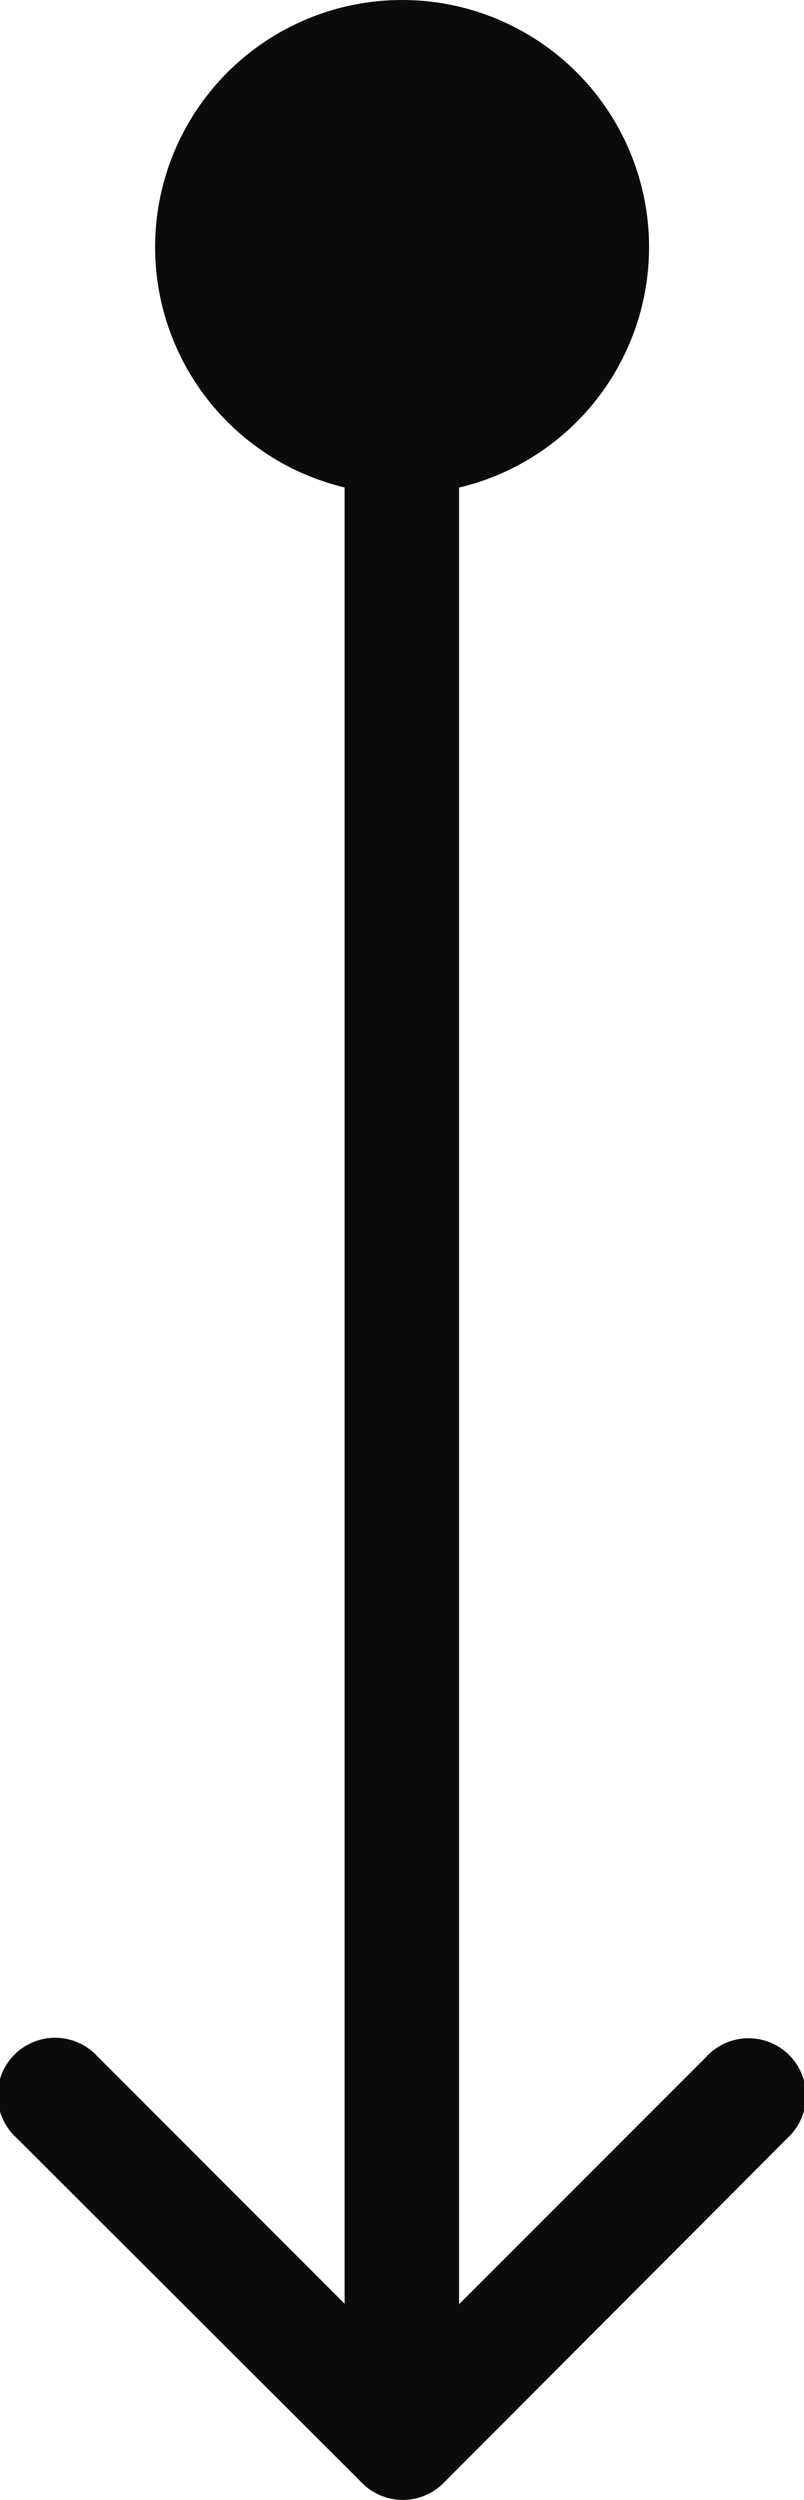
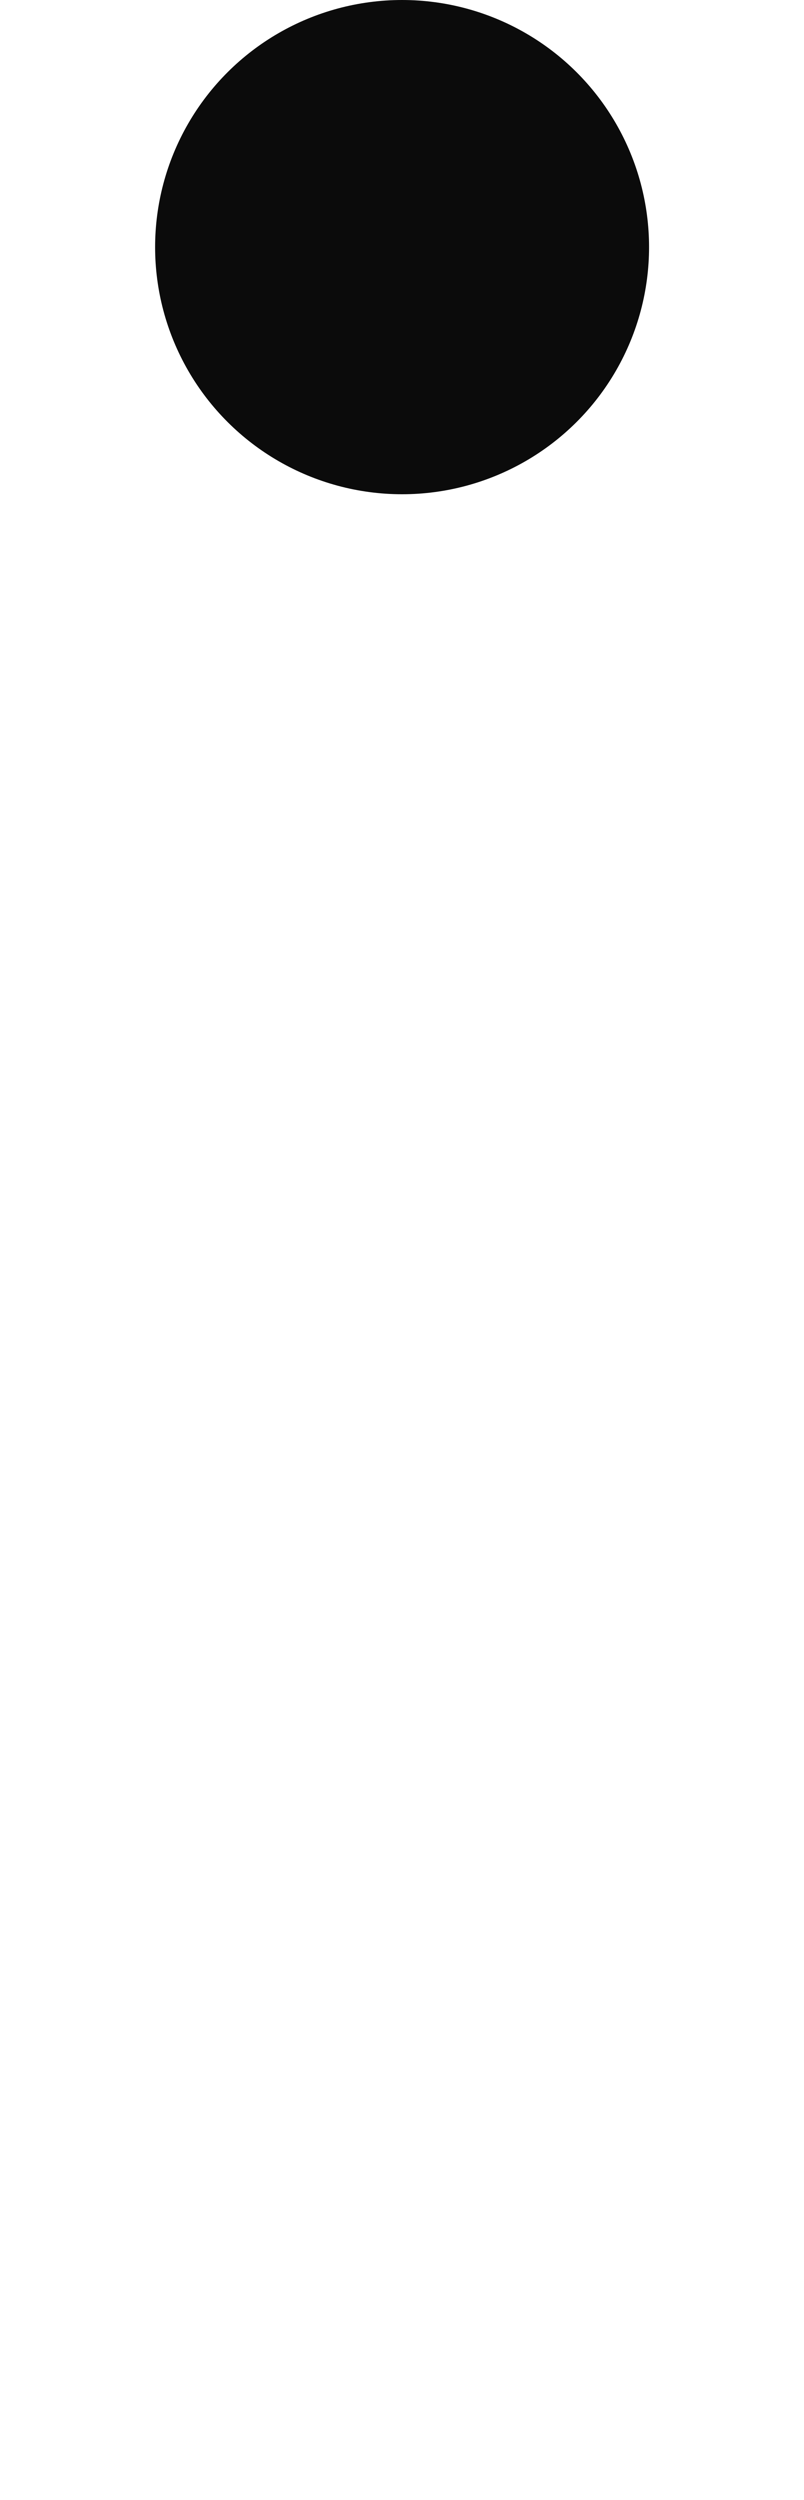
<svg xmlns="http://www.w3.org/2000/svg" width="4.883" height="15.174" viewBox="0 0 4.883 15.174">
  <g id="downarrow" transform="translate(285.942 -161) rotate(90)">
-     <path id="arrow-down" d="M7.2,8.572a.349.349,0,0,0,.493,0L9.781,6.479a.349.349,0,1,0-.493-.493l-1.5,1.5V-4.651A.349.349,0,0,0,7.442-5a.349.349,0,0,0-.349.349V7.483l-1.5-1.5a.349.349,0,1,0-.493.493Z" transform="translate(167.5 290.942) rotate(-90)" fill="#0b0b0b" />
    <circle id="Ellipse_367" data-name="Ellipse 367" cx="1.5" cy="1.5" r="1.5" transform="translate(161 282)" fill="#0b0b0b" />
  </g>
</svg>